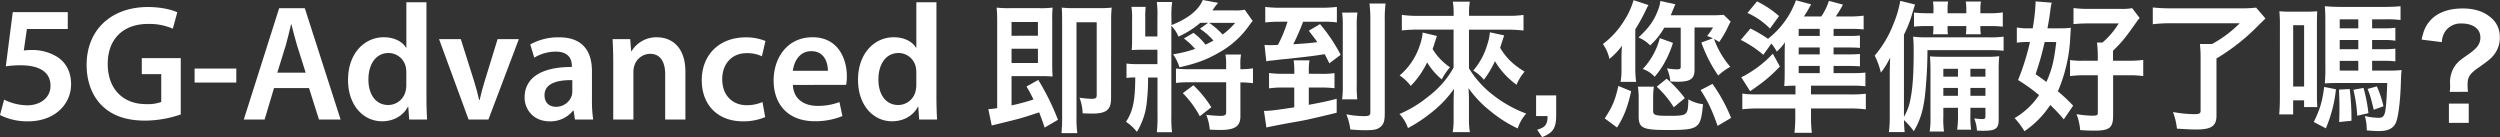
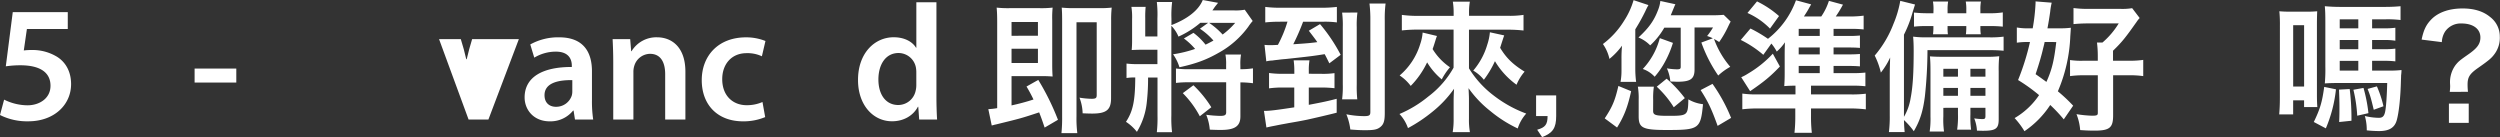
<svg xmlns="http://www.w3.org/2000/svg" id="Layer_1" data-name="Layer 1" viewBox="0 0 1175.63 64.48">
  <rect x="0" y="0" width="1175.63" height="64.48" fill="#333333" stroke="none" />
  <defs>
    <style>.cls-1{fill:#fff;}</style>
  </defs>
  <path class="cls-1" d="M491.24,60c-1.22-3.65-1.67-4.84-2.57-7.16-8.49,2.79-8.49,2.79-20.38,5.7-.77.13-1,.27-1.93.47l-1.6-7.69a28.57,28.57,0,0,0,4.17-.47V10.4c0-2.78-.06-4.77-.25-6.82a49.16,49.16,0,0,0,6,.26H489a47.25,47.25,0,0,0,6-.26,49.27,49.27,0,0,0-.19,6V30.29c0,2.38.07,4.17.19,5.69-1.8-.13-3-.19-5.27-.19H475.68V49.57A105.44,105.44,0,0,0,486,46.79a68.63,68.63,0,0,0-3.28-6.1l5.53-3.12a116.07,116.07,0,0,1,9.26,18.76Zm-3.15-43.21V10.34H475.68v6.49ZM475.68,29.62h12.41V22.93H475.68Zm46.8,16.57c0,5.43-2.18,7.22-8.87,7.22-1.28,0-2.95-.06-4.5-.13a22.12,22.12,0,0,0-1.48-7.36,39.62,39.62,0,0,0,5.6.54c2.12,0,2.5-.34,2.5-1.86V10.47h-9.51V54.8a55,55,0,0,0,.39,7.82h-7.46a72.49,72.49,0,0,0,.32-7.82V9.74c0-2.91-.06-4.5-.19-6.16a55.14,55.14,0,0,0,5.78.26H517a52.17,52.17,0,0,0,5.78-.26,53.4,53.4,0,0,0-.26,6.1Z" />
  <path class="cls-1" d="M589.08,9.87A22.89,22.89,0,0,0,587,12.59,42.88,42.88,0,0,1,572.76,25c-5.6,3.18-10.61,5-18.13,6.63a20.83,20.83,0,0,0-3-6.1A58,58,0,0,0,562,23a32.21,32.21,0,0,0-5.27-4.91l4.49-2.65A29.54,29.54,0,0,1,566.91,21c1.41-.67,2.25-1.13,3.72-1.92a31.54,31.54,0,0,0-6.36-5.57l3.86-2.78h-3.67a43.09,43.09,0,0,1-10.28,6.49,16.55,16.55,0,0,0-3.35-5.1V54.27a55.55,55.55,0,0,0,.33,7.89H544a61.33,61.33,0,0,0,.32-7.89V36.45h-4.44a97.77,97.77,0,0,1-.58,11.46A33.08,33.08,0,0,1,534.63,62a21.28,21.28,0,0,0-5.14-4.71c3.28-5,4.31-9.81,4.37-20.87a24.68,24.68,0,0,0-4.11.26V29.89a40.42,40.42,0,0,0,5.85.26h8.68V23.39H537c-2,0-3.4.07-4.82.14.13-1.46.19-2.79.19-4.31V9a31.49,31.49,0,0,0-.32-5.76h6.69a46.49,46.49,0,0,0-.19,5.17v8.74h5.72V8.75A51.1,51.1,0,0,0,544,.93h7.2a49.86,49.86,0,0,0-.33,7.82V11.8c7.59-2.92,12.8-7,14.73-11.8l7.2,1.33c-.39.46-.39.53-1,1.25s-1,1.4-1.67,2.32h10.22a23.5,23.5,0,0,0,5-.33ZM583.3,32.54a37.24,37.24,0,0,0,5.91-.4v7a46.12,46.12,0,0,0-5.91-.4v16c0,4.57-2.57,6.36-9.13,6.36-1.29,0-2.12,0-5.27-.13a23.54,23.54,0,0,0-1.67-7,56.56,56.56,0,0,0,6.55.53c2.19,0,2.83-.4,2.83-1.72V38.7H559.38A46,46,0,0,0,553,39V32.21a41.65,41.65,0,0,0,6.36.33h17.23V30.48a24.76,24.76,0,0,0-.32-4.83h7.33a23.92,23.92,0,0,0-.32,4.83ZM564.21,54.67a45.19,45.19,0,0,0-8-10.87l5-3.71a53,53,0,0,1,8.42,10.34Zm4.37-43.93a35.15,35.15,0,0,1,6.36,5.5,35.17,35.17,0,0,0,5.92-5.5Z" />
  <path class="cls-1" d="M621.55,34.72a38,38,0,0,0,6-.33v7.09a56.42,56.42,0,0,0-5.92-.33h-6.17V49.3c6.88-1.32,8.49-1.65,13.12-2.84V53c-3.6.93-9.84,2.38-13.76,3.25-2.25.46-3.15.66-8.94,1.65-1.28.27-3,.53-5.27,1s-2.57.46-5.08,1.06l-1.15-7.82H595c2.12,0,5.34-.4,13.63-1.66V41.15H603a45.74,45.74,0,0,0-6.23.4V34.33a48.21,48.21,0,0,0,6.3.39h5.59V33.47a36,36,0,0,0-.32-5.11h7.45a28,28,0,0,0-.32,5v1.32Zm-20-24.51a62.61,62.61,0,0,0-6.56.33V3.25a53.29,53.29,0,0,0,7,.39h19.15a59.34,59.34,0,0,0,7.53-.39v7.29a43.09,43.09,0,0,0-6.3-.33h-9.58a103.88,103.88,0,0,1-4.63,10.6c6.36-.4,8.93-.66,11.31-1-1.09-1.59-1.93-2.65-4-5.36l5.27-3.12a77.48,77.48,0,0,1,9.71,14.45l-5.33,4c-1.16-2.38-1.61-3.25-2.19-4.31-5.08.8-6.3,1-18.13,2.26-1.61.13-2.89.26-3.73.39-1.41.14-2.31.27-2.76.34a12.84,12.84,0,0,0-2.83.39l-.84-7.75a22.73,22.73,0,0,0,2.77.13c.83,0,1.28,0,3.53-.13a57.69,57.69,0,0,0,4.5-10.93ZM638.33,5.9a45.65,45.65,0,0,0-.32,6.89V39.7a58.14,58.14,0,0,0,.25,7h-7.13a47.65,47.65,0,0,0,.32-7.09V12.92a46.57,46.57,0,0,0-.32-7Zm13.24-4.24a56.77,56.77,0,0,0-.38,8V53.15c0,3.77-.52,5.3-2.06,6.56s-3.15,1.52-7.33,1.52c-2.19,0-4.24-.13-6.81-.33a27.38,27.38,0,0,0-1.87-7.16,44,44,0,0,0,8.29.87c2.51,0,3-.34,3-2V9.74A62,62,0,0,0,644,1.66Z" />
  <path class="cls-1" d="M667,13.92a68.26,68.26,0,0,0-7.78.39V7a52.92,52.92,0,0,0,7.72.46h16.64V6.16A33,33,0,0,0,683.2.79h8a29.91,29.91,0,0,0-.38,5.37V7.42h17.74A44.14,44.14,0,0,0,716.44,7v7.35a65,65,0,0,0-7.85-.39h-17.8V32.14a46.6,46.6,0,0,0,11.63,12.79,57.75,57.75,0,0,0,15.3,8.48,18.93,18.93,0,0,0-4,7,60.26,60.26,0,0,1-12.92-8.22,51.13,51.13,0,0,1-10.22-10.74c.2,3.72.2,4.44.2,5.77v8.62a33.27,33.27,0,0,0,.45,6.29h-8.1a35.69,35.69,0,0,0,.44-6.29V47.45c0-1.53.07-3.32.2-5.7a52.14,52.14,0,0,1-10.09,10.74,71.72,71.72,0,0,1-11.58,7.75,18.25,18.25,0,0,0-4-6.63,55.18,55.18,0,0,0,13.56-8.22,43.69,43.69,0,0,0,11.89-13.58V13.92Zm8.74,3a16.77,16.77,0,0,0-.64,1.85c-.77,2.46-.84,2.72-1.41,4.31a28,28,0,0,0,8.16,8.55,29.33,29.33,0,0,0-3.86,5.7,31.76,31.76,0,0,1-6.88-8,40.64,40.64,0,0,1-7.71,11.07,20.94,20.94,0,0,0-5.21-4.91,31.22,31.22,0,0,0,9.65-14.71A21.53,21.53,0,0,0,669,15.31Zm31.63-.27c-.13.27-.77,2.19-1.93,5.83,2.89,4.78,6,7.83,11.51,11.21a22.18,22.18,0,0,0-3.79,6.16A37,37,0,0,1,703,28.76a45.58,45.58,0,0,1-5.21,8.75,17.78,17.78,0,0,0-5-4.31,32.92,32.92,0,0,0,6.62-12.26,25.28,25.28,0,0,0,1.22-5.76Z" />
  <path class="cls-1" d="M731.8,54.54c0,5.7-1.61,8-6.62,9.94L722.86,61c3.8-1.06,4.89-2.45,4.89-6.43h-5.4V44.86h9.45Z" />
  <path class="cls-1" d="M775.19,2.39a30.32,30.32,0,0,0-1.48,2.91A92.7,92.7,0,0,1,769,13.78V32.41a48.6,48.6,0,0,0,.39,6.09h-7.33a28.87,28.87,0,0,0,.45-5.5V27.57a58.78,58.78,0,0,1,.26-6.1,33.85,33.85,0,0,1-5.92,6.23,19.75,19.75,0,0,0-3.08-7,39.34,39.34,0,0,0,10-11A36,36,0,0,0,768.19.07ZM754.62,55.67c3.67-5.57,4.82-8.35,6.43-15.25l6,2.46c-1.61,7.35-3.28,11.73-6.62,17.09Zm22.76-3.58c0,2,1,2.38,7.13,2.38,9.13,0,9.26-.13,9.45-7.75A17.41,17.41,0,0,0,800.84,49c-1.09,11.6-1.86,12.13-17,12.13-11.32,0-13.25-.93-13.25-6.43V47.05a33.63,33.63,0,0,0-.38-6.29h7.52a37.54,37.54,0,0,0-.32,6.29ZM782.65,13A34.52,34.52,0,0,1,776,21.34a16,16,0,0,0-5.52-3.71c4.82-4.44,7.26-7.82,9.12-12.66A16.61,16.61,0,0,0,780.79.46L787.86,2c-.32.66-.32.66-.84,1.92s-1.09,2.65-1.35,3.25h18.9a55.77,55.77,0,0,0,6-.2l3.28,3.18c-.45.79-.64,1.19-1.15,2.25a46.91,46.91,0,0,1-4.25,7.36l-1.6-1a6.87,6.87,0,0,1-.84-.46,42.12,42.12,0,0,0,7.65,13.12A28.26,28.26,0,0,0,808,35.52,66.08,66.08,0,0,1,800.07,20l5.4-2a27.13,27.13,0,0,0-2.7-1.07,31.49,31.49,0,0,0,2.77-4h-8.68V32.67c0,4.44-1.87,5.77-8.1,5.77-.45,0-.52,0-1.67-.07a12.32,12.32,0,0,1-1.61-.07,19.29,19.29,0,0,0-1.61-6.16,31.31,31.31,0,0,0,4.57.46c1.54,0,1.92-.19,1.92-1.19V13Zm4.05,7.16A47.16,47.16,0,0,1,783,29a37.87,37.87,0,0,1-4.89,7.09,13.57,13.57,0,0,0-5.59-3.65,33.44,33.44,0,0,0,8-14.51Zm.39,30.28a46.07,46.07,0,0,0-8-9.67L783.74,37a59,59,0,0,1,8.55,9.14Zm20.63,8.75c-2.89-8-4.43-11.27-8-16.83l5.59-2.92a77.67,77.67,0,0,1,8.74,16Z" />
  <path class="cls-1" d="M871.11,34.39a52.35,52.35,0,0,0,6.1-.26v6.43a52.21,52.21,0,0,0-6.49-.27H851.63V44.4h18.51a54,54,0,0,0,7.27-.33v7.35A64.59,64.59,0,0,0,869.5,51H851.63v3.71a65.05,65.05,0,0,0,.39,7.75h-8.17a68.73,68.73,0,0,0,.39-7.69V51h-17a63.91,63.91,0,0,0-7.91.39V44a46.83,46.83,0,0,0,7,.4h18V40.29c-2.13,0-3.67.07-5.28.2.13-2.05.2-3.25.2-6.29V25.45c0-2,.06-4.11.13-5.57a22.05,22.05,0,0,1-3.86,4.37A22.4,22.4,0,0,0,833,20.48l-3.8,5.3a50.29,50.29,0,0,0-10.6-7l4.56-5.37a64.35,64.35,0,0,1,8.23,4.84A40.4,40.4,0,0,0,844.56.13l7.13,1.92c-.25.47-.51.93-.64,1.13C850,5.1,850,5.1,848.29,7.75h8.16A27.89,27.89,0,0,0,860.05.4l6.62,1.79c-.32.53-.58,1-.71,1.26-1.22,2.12-1.41,2.38-2.69,4.3h6.62a48.47,48.47,0,0,0,6.49-.39v6.49a45.72,45.72,0,0,0-5.59-.27h-8.55V16.9h6.68a51,51,0,0,0,5.72-.2v5.83c-1.6-.13-2.83-.2-5.72-.2h-6.68v3.25h6.68c3.09,0,4.12-.07,5.72-.2v5.83c-1.73-.13-2.95-.2-5.72-.2h-6.68v3.38ZM837,31.28c-4.44,4.64-7.4,7.09-14,11.6l-4.18-6.56a22,22,0,0,0,3.22-1.73,51.24,51.24,0,0,0,11.63-9.34ZM826.24.66a46,46,0,0,1,10.35,6.89l-4.25,5.9a33.84,33.84,0,0,0-10.6-7.35Zm29.5,16.24V13.58h-9.9V16.9Zm-9.9,8.68h9.9V22.33h-9.9Zm0,8.81h9.9V31h-9.9Z" />
  <path class="cls-1" d="M906.4,23.59a207.41,207.41,0,0,1-1.22,21.74c-.9,7.09-2.31,11.4-5.21,16.37a34.24,34.24,0,0,0-4.63-5.24c.07,2.45.13,3.45.33,5.63h-7.4a59.29,59.29,0,0,0,.39-7.88V35.72c0-2.52.06-4.77.19-8.68a34.35,34.35,0,0,1-4.37,7.09,36.65,36.65,0,0,0-2.89-8,50.69,50.69,0,0,0,8.8-14.85A50.41,50.41,0,0,0,893.61.4l6.94,1.72c-.32,1-.64,2.05-1.09,3.45a56.52,56.52,0,0,1-4.12,10.73V54.94a25.06,25.06,0,0,0,3.15-8.88c1-5.11,1.42-11.67,1.42-22.14,0-2.51-.07-4.57-.26-6.69a46.54,46.54,0,0,0,6.75.33h28.8a46.21,46.21,0,0,0,7-.33v6.63a57.71,57.71,0,0,0-6.24-.27Zm2.83-18.88a19.83,19.83,0,0,0-.26-4h7.14a22,22,0,0,0-.26,4V6.23h8.81V4.71a20.61,20.61,0,0,0-.26-4h7.14a21.58,21.58,0,0,0-.26,4V6.23h4.05a39,39,0,0,0,6.49-.4v6.7a55.09,55.09,0,0,0-6.49-.27h-4.05v.66a19,19,0,0,0,.19,3.18h-7a25.82,25.82,0,0,0,.19-3.24v-.6h-8.81v.6A21,21,0,0,0,916,16.1h-7a24.49,24.49,0,0,0,.19-3.18v-.66h-2.7a50.6,50.6,0,0,0-6.43.27V5.9a59.15,59.15,0,0,0,6.43.33h2.7Zm4.63,46v4a41,41,0,0,0,.32,7.16h-6.75a40.89,40.89,0,0,0,.38-7.16V33.73c0-3.58-.06-5-.25-7.22,1.93.13,3.21.2,6.81.2h19.55a49.65,49.65,0,0,0,6.23-.27,60.42,60.42,0,0,0-.26,7.09v22.6c0,4.37-1.35,5.37-7.39,5.37-.51,0-.51,0-2.83-.07a18.25,18.25,0,0,0-1.28-5.76,29.69,29.69,0,0,0,3.85.33c1.16,0,1.42-.27,1.42-1.53V50.7h-7.07v3a47.38,47.38,0,0,0,.32,7.29h-6.56a43.72,43.72,0,0,0,.39-7.29v-3Zm6.88-18.36h-6.88v3.71h6.88Zm0,9h-6.88v3.71h6.88Zm12.92-5.3V32.34h-7.07v3.71Zm0,9V41.35h-7.07v3.71Z" />
  <path class="cls-1" d="M970.49,56.13a71.34,71.34,0,0,0-6.36-6.76A43.84,43.84,0,0,1,952,61.7a36.27,36.27,0,0,0-4.63-6.17,35.39,35.39,0,0,0,11.51-10.8A79.83,79.83,0,0,0,949,37.64a114.13,114.13,0,0,0,5.6-17.89h-1.55a33,33,0,0,0-4.63.33V12.92a27.85,27.85,0,0,0,5.66.4h1.8a89.38,89.38,0,0,0,1.35-11.93V.66l7.59.6a30.86,30.86,0,0,0-.71,4.24c-.39,2.72-.71,4.77-1.29,7.82h5.6a41.18,41.18,0,0,0,5.4-.27c-.07,1.33-.07,1.33-.26,4.05a72.26,72.26,0,0,1-5.85,25.84,74.52,74.52,0,0,1,7.2,6.76Zm-9-36.38c-.19,1-.19,1-.7,3-.71,3.11-1.87,7.16-3.54,12.13,2.57,1.79,3.54,2.52,5.08,3.64,2.51-5.56,3.6-9.81,4.63-18.75ZM993.7,54.27c0,5.84-1.67,7.16-8.81,7.16-1.86,0-3.85-.06-6.68-.26a25.55,25.55,0,0,0-1.74-7.49,54.07,54.07,0,0,0,7.27.73c2.25,0,2.76-.2,2.76-1.26V35.39H980a47.71,47.71,0,0,0-6.56.4V28.23a35.33,35.33,0,0,0,6.37.33h6.68V26.31a50.78,50.78,0,0,0-.38-6.3h2.57a37.49,37.49,0,0,0,7.65-9H982.07c-2.58,0-5,.13-7,.33V3.78a49,49,0,0,0,7.14.39h14.85a27.45,27.45,0,0,0,5.59-.33l3.54,4.64a11.85,11.85,0,0,0-1.29,1.59c-5.33,7.56-6.94,9.61-11.25,13.79v4.7h7.84a41.82,41.82,0,0,0,6.37-.4v7.63a43.59,43.59,0,0,0-6.37-.4H993.7Z" />
-   <path class="cls-1" d="M1021.15,10.93a70.29,70.29,0,0,0-8.8.47V3.51a76.76,76.76,0,0,0,8.74.4h32.85a54,54,0,0,0,7-.33l4.38,5.1c-1.23,1.26-1.42,1.46-2.58,2.52a97,97,0,0,1-20.44,16.3V54.41c0,4.83-2.38,6.49-9.51,6.49-2.45,0-3.28-.07-9.07-.4a32.75,32.75,0,0,0-1.86-7.82,57.24,57.24,0,0,0,10.09,1c2.25,0,2.89-.33,2.89-1.59V27.3a60.17,60.17,0,0,0-.32-6.62h5.72a55.78,55.78,0,0,0,13-9.75Z" />
  <path class="cls-1" d="M1072.13,12.06a62.59,62.59,0,0,0-.26-6.76c1.55.13,3.15.2,5.34.2h7.46c2,0,3.47-.07,5-.2-.06,1.19-.13,3.58-.13,6.56V44.2c0,3.25.07,4.31.19,6.16h-6.23V47.18h-5.14v6.63h-6.56c.19-2.19.32-4.57.32-8Zm6.24,28.63h5.14V11.86h-5.14ZM1098.49,42a63.77,63.77,0,0,1-4.76,18.36l-5.66-3c3-6.23,3.92-9.35,4.89-16.5Zm17-8.81h7.91a43.65,43.65,0,0,0,5.91-.26,20,20,0,0,1-.19,2.51c0,.14,0,.93-.07,2.19-.19,8.48-1,15.57-2,19s-3.54,5-8.23,5a55,55,0,0,1-5.85-.33,23.53,23.53,0,0,0-.9-6.76,28.56,28.56,0,0,0,6.62.86c1.68,0,2.45-.73,2.9-2.72s.83-7.15,1-13.65H1100c-3,0-5,.07-6.75.2a74.74,74.74,0,0,0,.25-8V10.54c0-3.85-.06-5.44-.25-7.62,2.18.19,4.37.33,7.84.33h20.06c3.4,0,5.65-.14,7.71-.33V9.41a50.39,50.39,0,0,0-6.94-.33h-6.43v4.24h5.66a36.67,36.67,0,0,0,5.27-.27v6.1a28.79,28.79,0,0,0-5.21-.33h-5.72v4.31h5.72a36.91,36.91,0,0,0,5.21-.27v6a41,41,0,0,0-5.15-.26h-5.78Zm-10.54,8.68a110.06,110.06,0,0,1,.83,12.79v2.12l-5.78.6c.13-3,.13-4.24.13-6.76,0-3.05-.07-4.84-.2-8.48ZM1109,9.08h-8.74v4.24H1109Zm0,9.74h-8.74v4.31H1109Zm-8.74,9.81V33.2H1109V28.63Zm11.18,12.72a70.58,70.58,0,0,1,2.32,11.86l-5.27,1.2a67.63,67.63,0,0,0-1.8-12.2Zm6.3-.73a50.23,50.23,0,0,1,3.09,9.35l-4.57,1.65c-1.35-5.63-1.67-6.76-2.89-9.8Z" />
  <path class="cls-1" d="M1152,43.21a23.17,23.17,0,0,0,.19-2.79l-.06-1.25a13.56,13.56,0,0,1,2.63-8.62c1.35-1.66,1.87-2.12,6-5s5.65-4.9,5.65-7.95c0-4-3.4-6.56-8.87-6.56a8.91,8.91,0,0,0-7.71,3.77,9.88,9.88,0,0,0-1.55,5l-9.51-1.19c1-4.84,2.31-7.36,5.08-10,3.28-3,8.16-4.64,14.21-4.64q8.1,0,12.92,4a11.51,11.51,0,0,1,4.56,9.28,12.75,12.75,0,0,1-2.25,7.82c-1.48,2.12-2.7,3.18-7.91,6.82-4,2.78-5,4.38-5,7.89a32.17,32.17,0,0,0,.19,3.38Zm8.93,5.5v9.08h-9.32V48.71Z" />
  <path class="cls-1" d="M31.87,13.64H12.65L11.19,23.73a26.86,26.86,0,0,1,3.6-.21A22.14,22.14,0,0,1,26.9,26.75c3.81,2.42,6.53,6.71,6.53,12.82,0,9.62-7.87,17.48-20.16,17.48A28.35,28.35,0,0,1,0,54.08l1.94-7.23a25,25,0,0,0,11,2.67c5.52,0,10.83-3.2,10.81-9.21,0-5.76-4.22-9.61-14.19-9.61a46.91,46.91,0,0,0-6.83.49L6,5.72H31.87Z" />
-   <path class="cls-1" d="M85,53.81a52.2,52.2,0,0,1-16.68,2.91c-8.75,0-15.42-2.22-20.31-7-4.63-4.46-7.3-11.33-7.27-19.23,0-16.6,11.73-27.19,28.88-27.19C76,3.33,81,4.63,83.37,5.79l-2.1,7.7a27.43,27.43,0,0,0-11.79-2.23c-11,0-18.82,6.61-18.82,18.77,0,11.91,7.26,18.93,18,18.93a18.62,18.62,0,0,0,7.16-1V34.85H66.68V27.34H85Z" />
  <path class="cls-1" d="M111.12,32.24v6.58H91.51V32.24Z" />
-   <path class="cls-1" d="M128.86,41.4l-4.42,14.8h-9.79L131.28,3.85h12.05L160.17,56.2H150l-4.69-14.8Zm14.89-7.22-4.08-12.9c-1-3.25-1.85-6.81-2.63-9.84h-.17c-.76,3.07-1.55,6.69-2.46,9.8l-4,12.94Z" />
-   <path class="cls-1" d="M200.54,1.06V45.6c0,3.87.13,8,.3,10.6h-8.42l-.43-6h-.17c-2.23,4.23-6.75,6.83-12.15,6.83-8.94,0-16-7.7-16-19.32-.06-12.67,7.78-20.19,16.78-20.19,5.13,0,8.82,2.13,10.49,4.92h.15V1.06Zm-9.47,33.08a13.15,13.15,0,0,0-.21-2.49,8.34,8.34,0,0,0-8.13-6.72c-6.11,0-9.48,5.44-9.48,12.45s3.41,12,9.37,12a8.42,8.42,0,0,0,8.17-6.8,11.79,11.79,0,0,0,.28-2.79Z" />
-   <path class="cls-1" d="M216.69,18.39l6.07,19.2c1.07,3.33,1.86,6.37,2.56,9.45h.22c.7-3.13,1.54-6.1,2.55-9.45L234,18.39H244L229.68,56.2h-9.33L206.46,18.39Z" />
+   <path class="cls-1" d="M216.69,18.39c1.07,3.33,1.86,6.37,2.56,9.45h.22c.7-3.13,1.54-6.1,2.55-9.45L234,18.39H244L229.68,56.2h-9.33L206.46,18.39Z" />
  <path class="cls-1" d="M270.38,56.2,269.73,52h-.23a13.63,13.63,0,0,1-11,5.06c-7.59,0-11.8-5.48-11.8-11.24,0-9.54,8.42-14.37,22.2-14.32v-.62c0-2.49-1-6.62-7.6-6.6a19.78,19.78,0,0,0-10.06,2.83l-1.88-6.21a27,27,0,0,1,13.57-3.35c12,0,15.44,7.64,15.44,15.94V47.09a57.54,57.54,0,0,0,.58,9.11Zm-1.25-18.52c-6.68-.09-13.07,1.33-13.07,7.09,0,3.7,2.4,5.45,5.4,5.45a7.72,7.72,0,0,0,7.4-5.23,7.12,7.12,0,0,0,.27-2.08Z" />
  <path class="cls-1" d="M288.38,29.63c0-4.36-.13-8-.3-11.24h8.27l.46,5.68H297A13.6,13.6,0,0,1,309,17.54c6.53,0,13.31,4.24,13.31,16.2V56.2H312.8V34.87c0-5.43-2-9.56-7.15-9.56a7.86,7.86,0,0,0-7.36,5.61,9.46,9.46,0,0,0-.43,3V56.2h-9.48Z" />
  <path class="cls-1" d="M359.83,55.06a26.5,26.5,0,0,1-10.57,2C337.53,57,330,49.41,330,37.68c0-11.32,7.65-20.12,20.82-20.12a24.42,24.42,0,0,1,9.14,1.72l-1.68,7.19A15.82,15.82,0,0,0,351.09,25c-7.22,0-11.49,5.33-11.46,12.26,0,7.76,5,12.21,11.49,12.21a18.21,18.21,0,0,0,7.44-1.5Z" />
-   <path class="cls-1" d="M372.86,39.94c.25,6.85,5.5,9.85,11.56,9.85A28.28,28.28,0,0,0,394.75,48l1.4,6.58A33.62,33.62,0,0,1,383.07,57c-12.15,0-19.27-7.59-19.27-19.18,0-10.43,6.27-20.3,18.31-20.3s16.12,10.1,16.12,18.38a20.43,20.43,0,0,1-.33,4Zm16.46-6.66c0-3.51-1.46-9.22-7.8-9.22-5.83,0-8.25,5.35-8.67,9.22Z" />
  <path class="cls-1" d="M440.36,1.06V45.6c0,3.87.14,8,.31,10.6h-8.43l-.42-6h-.17c-2.24,4.23-6.76,6.83-12.16,6.83-8.94,0-16-7.7-16-19.32-.06-12.67,7.77-20.19,16.78-20.19,5.12,0,8.81,2.13,10.49,4.92h.15V1.06ZM430.9,34.14a13.15,13.15,0,0,0-.21-2.49,8.35,8.35,0,0,0-8.14-6.72c-6.1,0-9.48,5.44-9.48,12.45s3.41,12,9.37,12a8.41,8.41,0,0,0,8.17-6.8,11.28,11.28,0,0,0,.29-2.79Z" />
</svg>